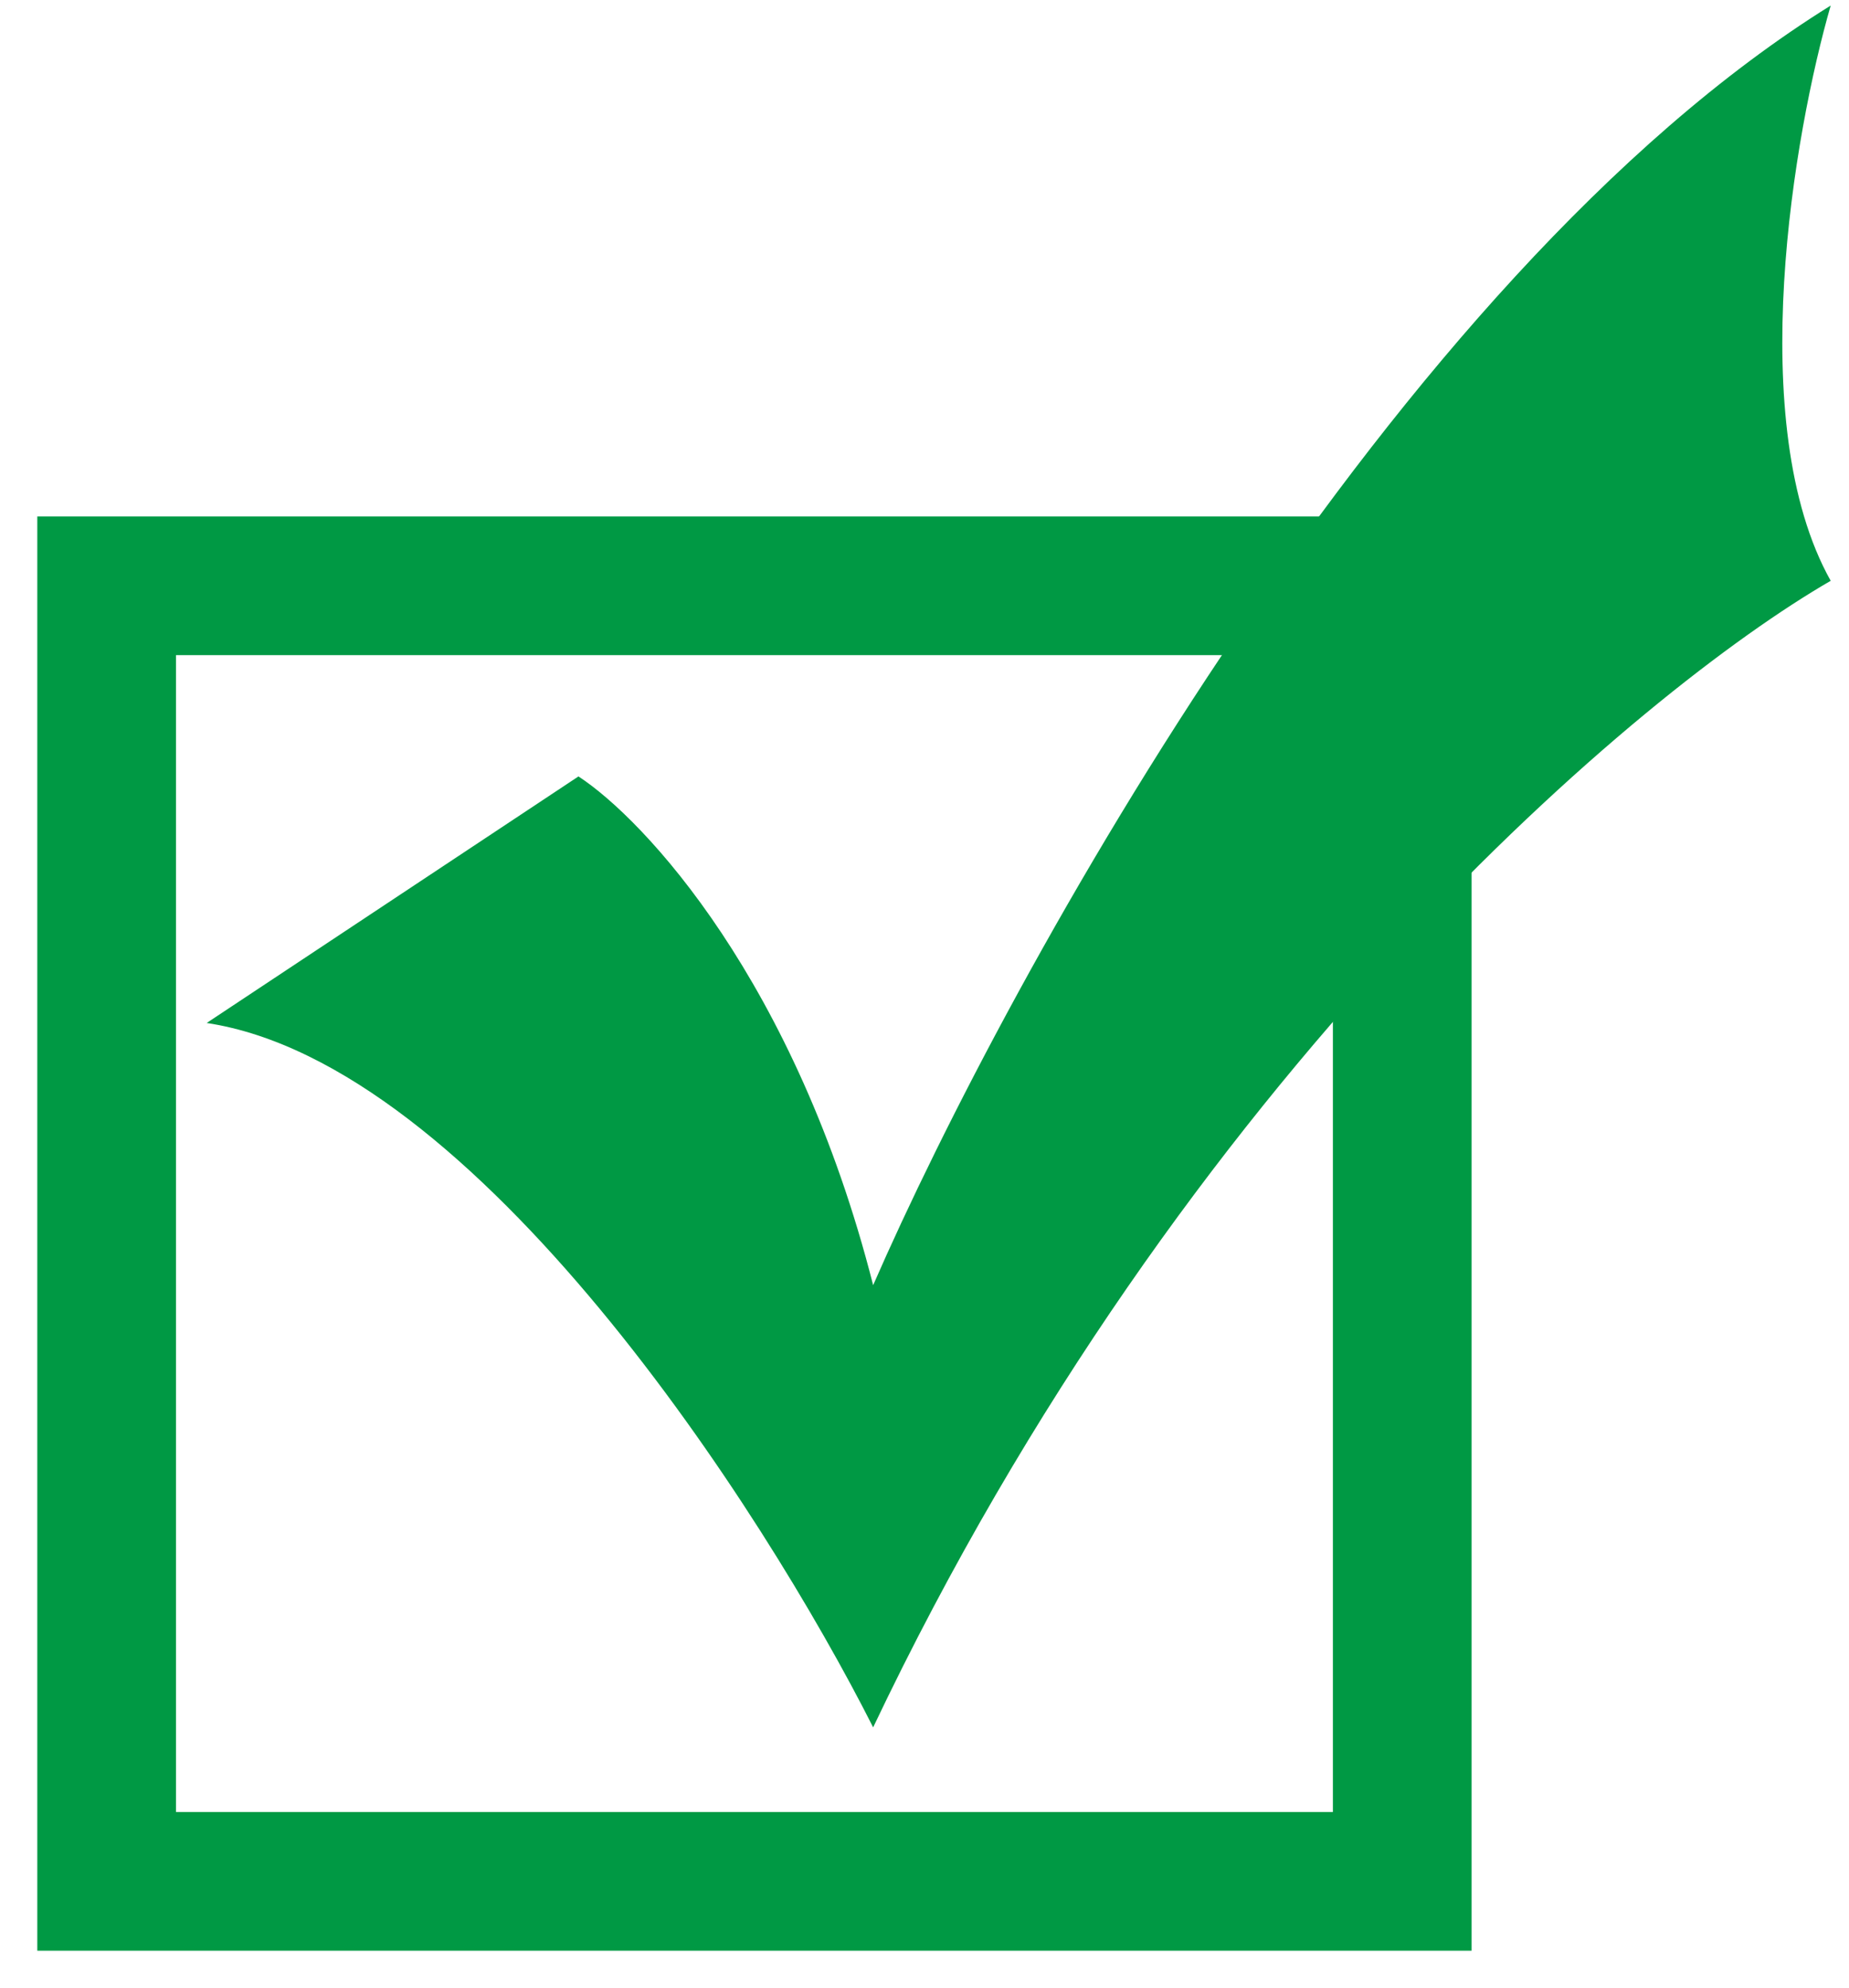
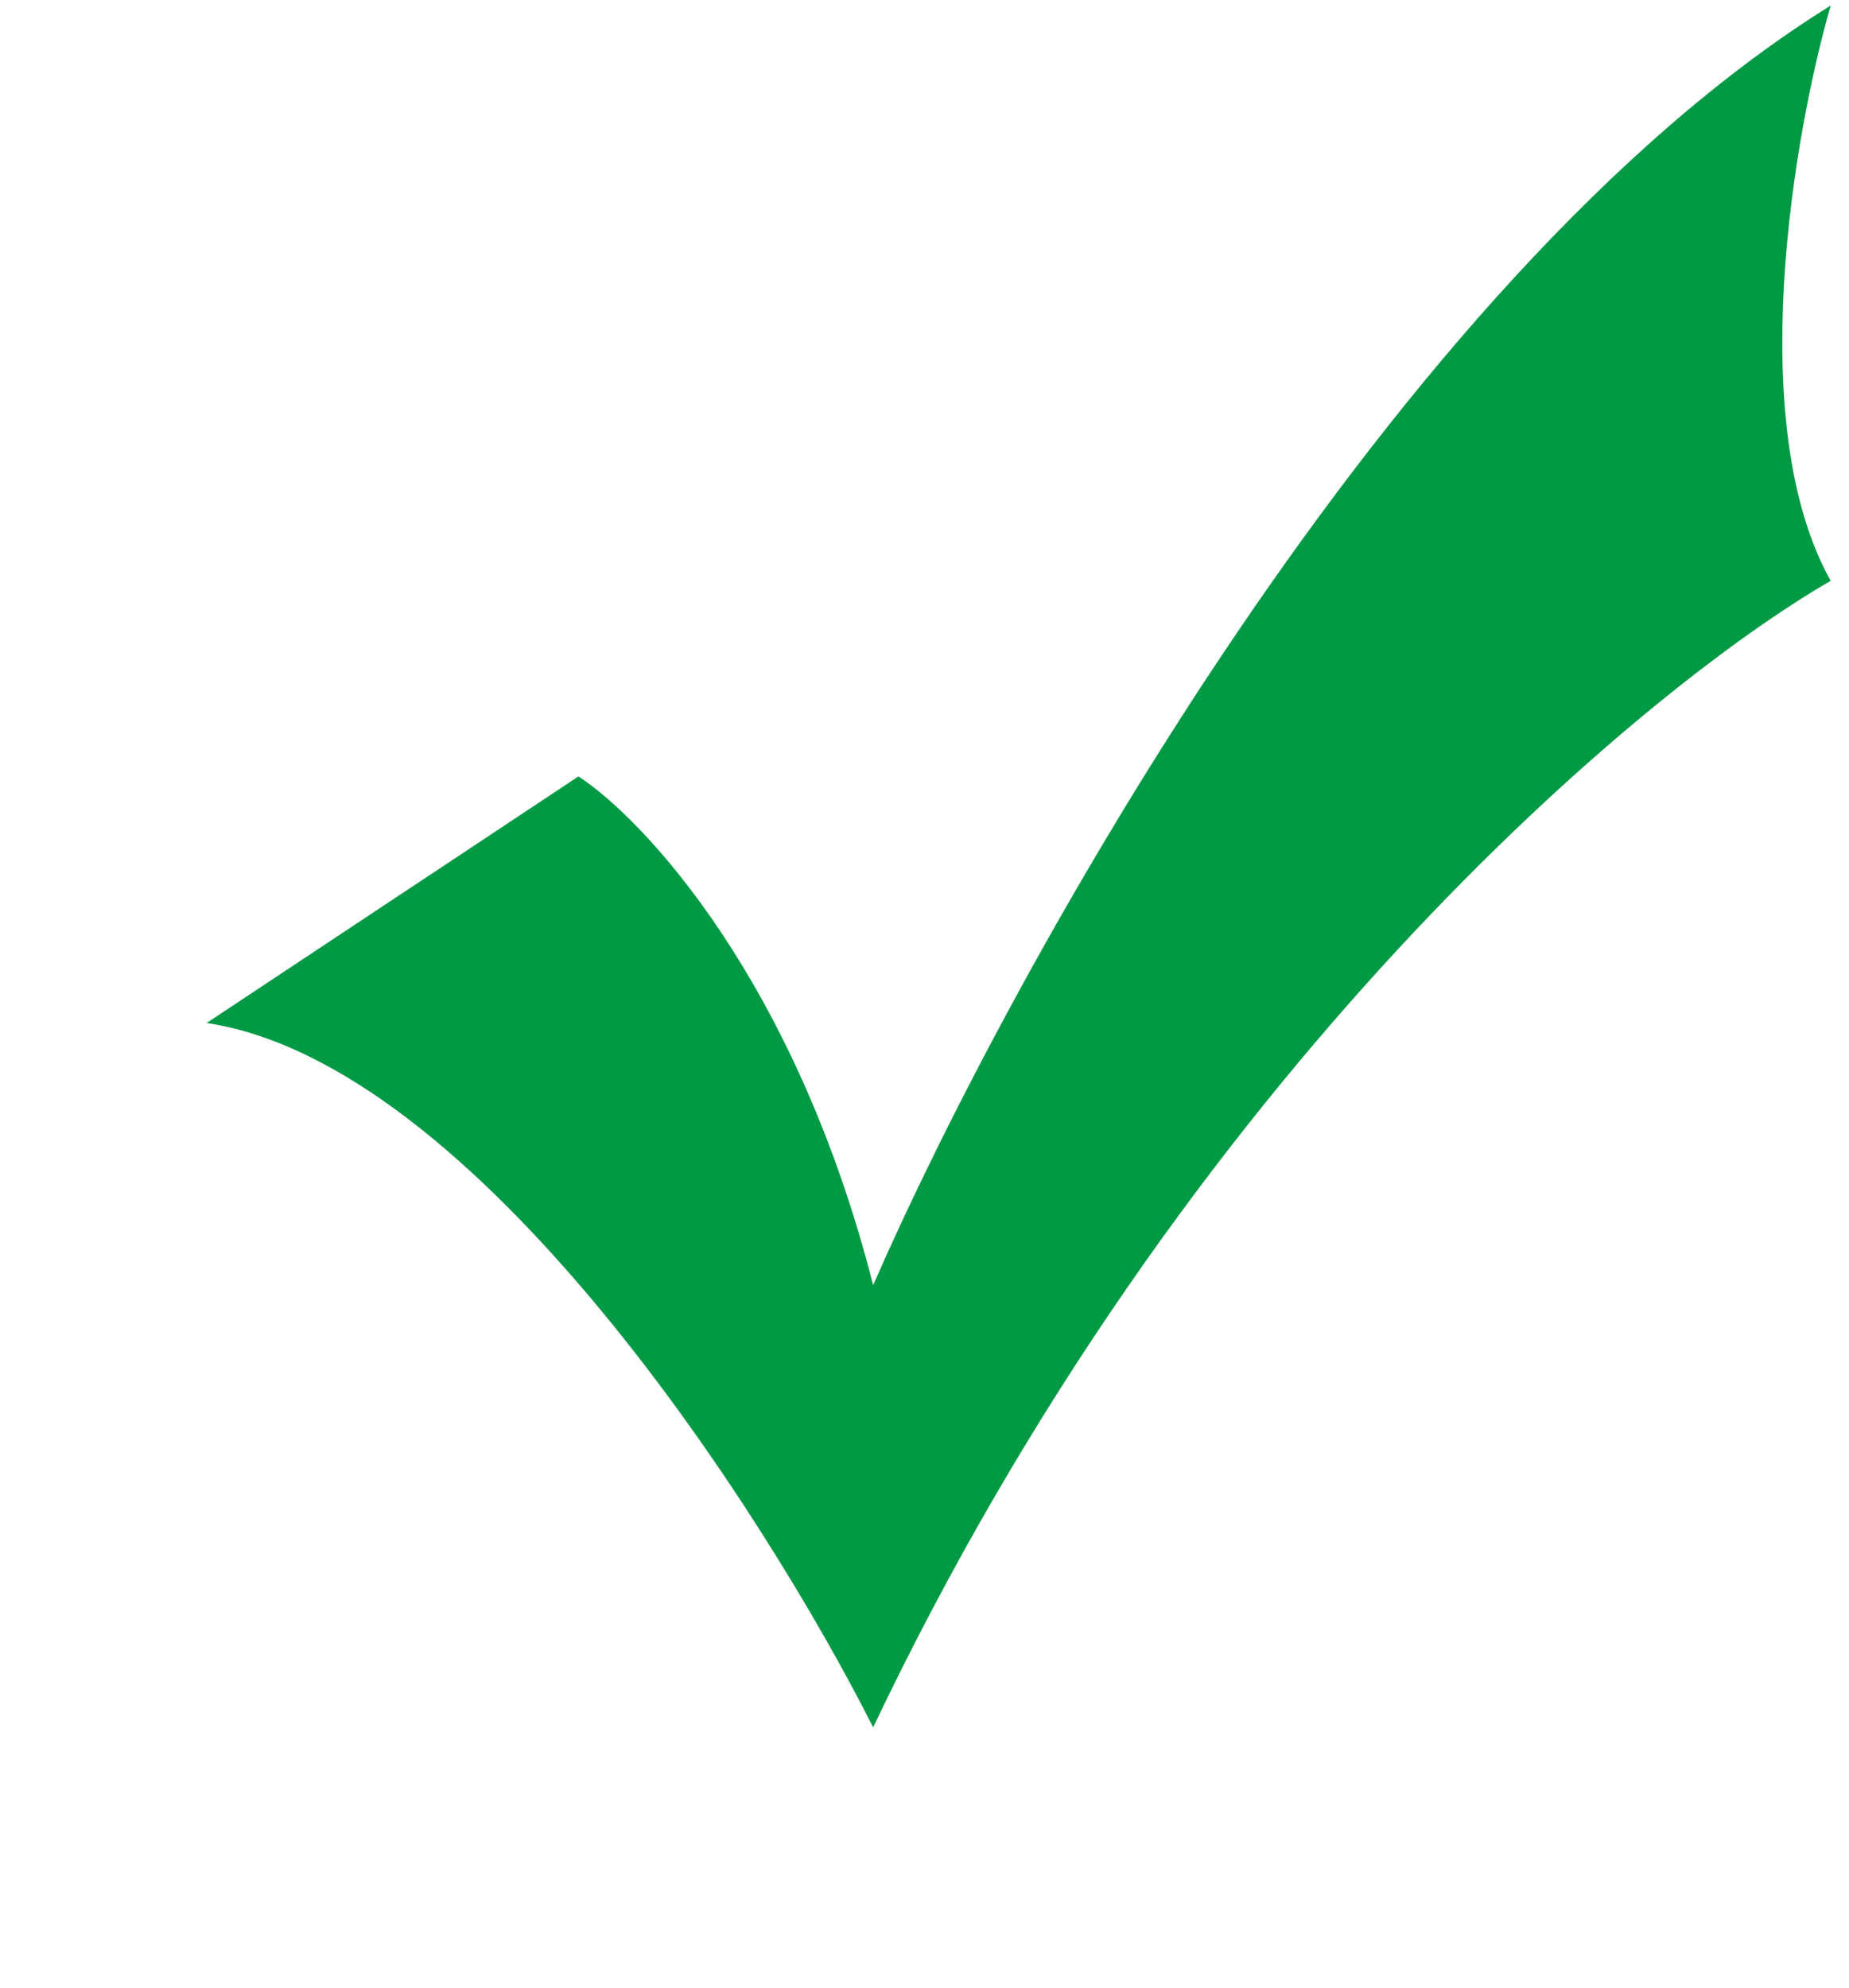
<svg xmlns="http://www.w3.org/2000/svg" width="40" height="43" viewBox="0 0 40 43" fill="none">
  <path d="M12.514 16.797L4.471 22.131C10.296 23.011 16.51 32.657 18.889 37.369C25.615 23.215 35.502 14.935 39.604 12.565C37.708 9.178 38.814 2.857 39.604 0.12C30.123 6.012 21.844 21.03 18.889 27.803C17.217 21.233 13.942 17.729 12.514 16.797Z" fill="#009944" />
-   <rect x="2.307" y="12.673" width="28.028" height="28.028" stroke="#009944" stroke-width="3" />
</svg>